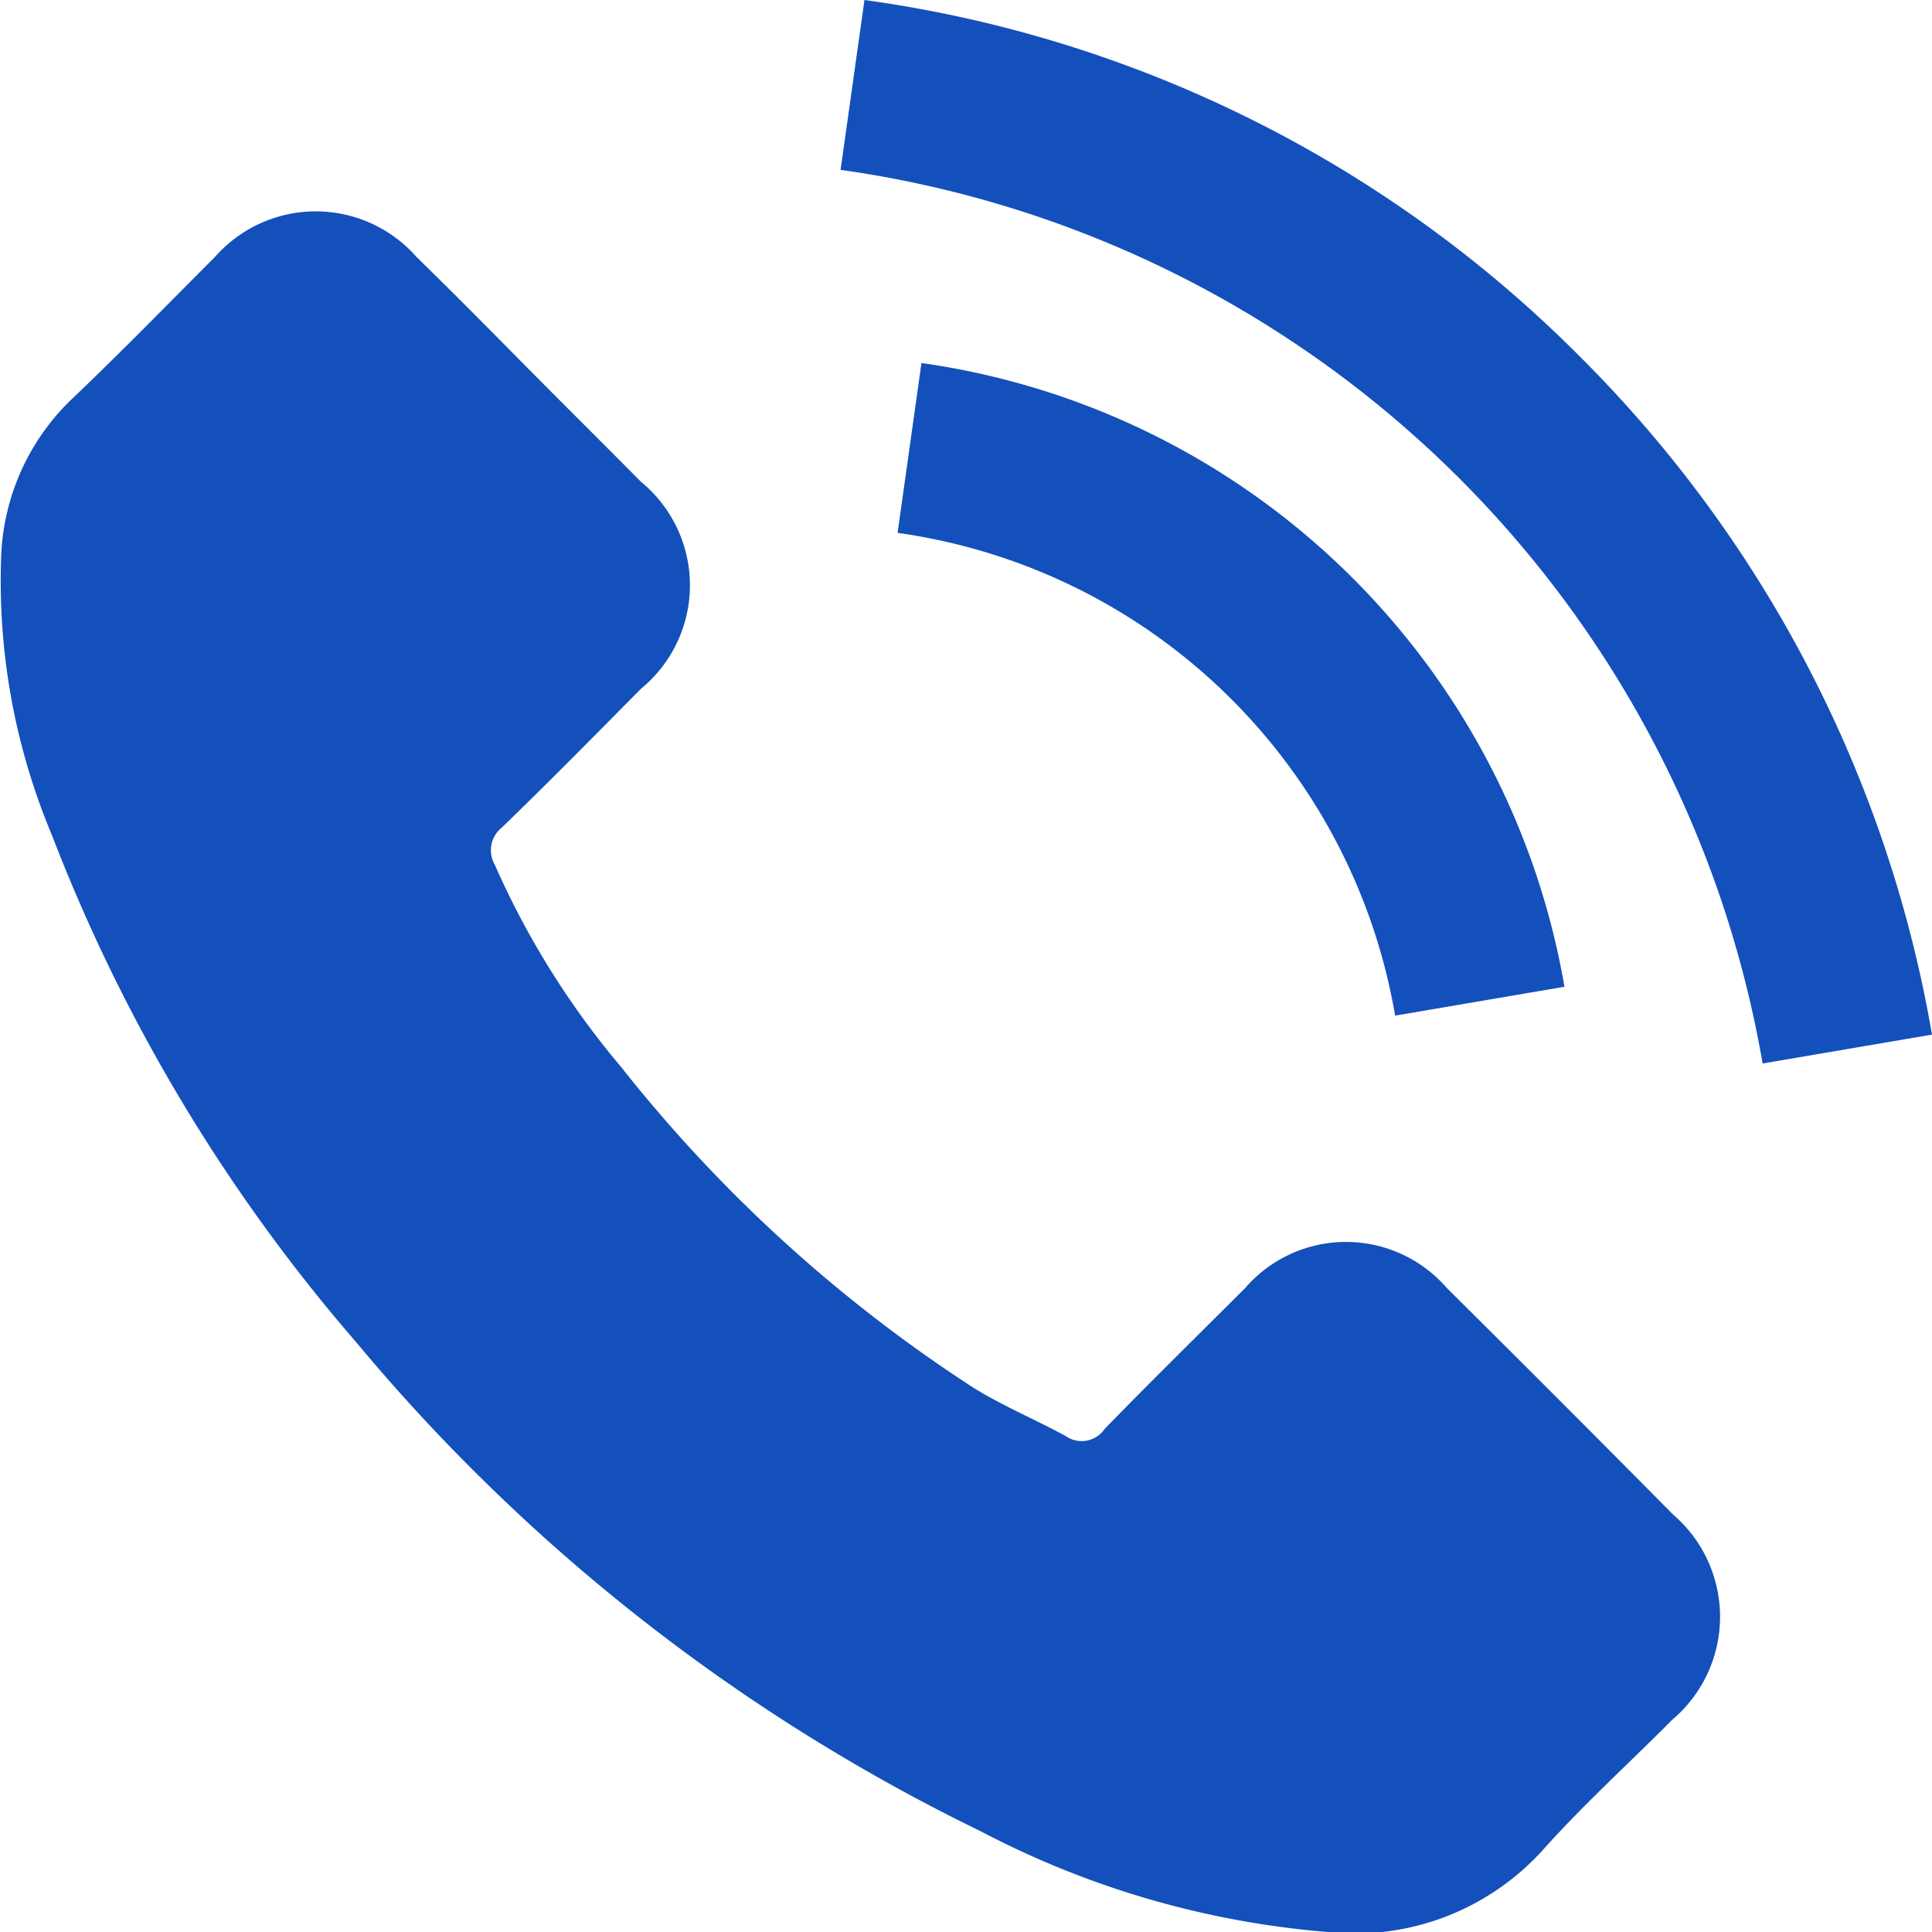
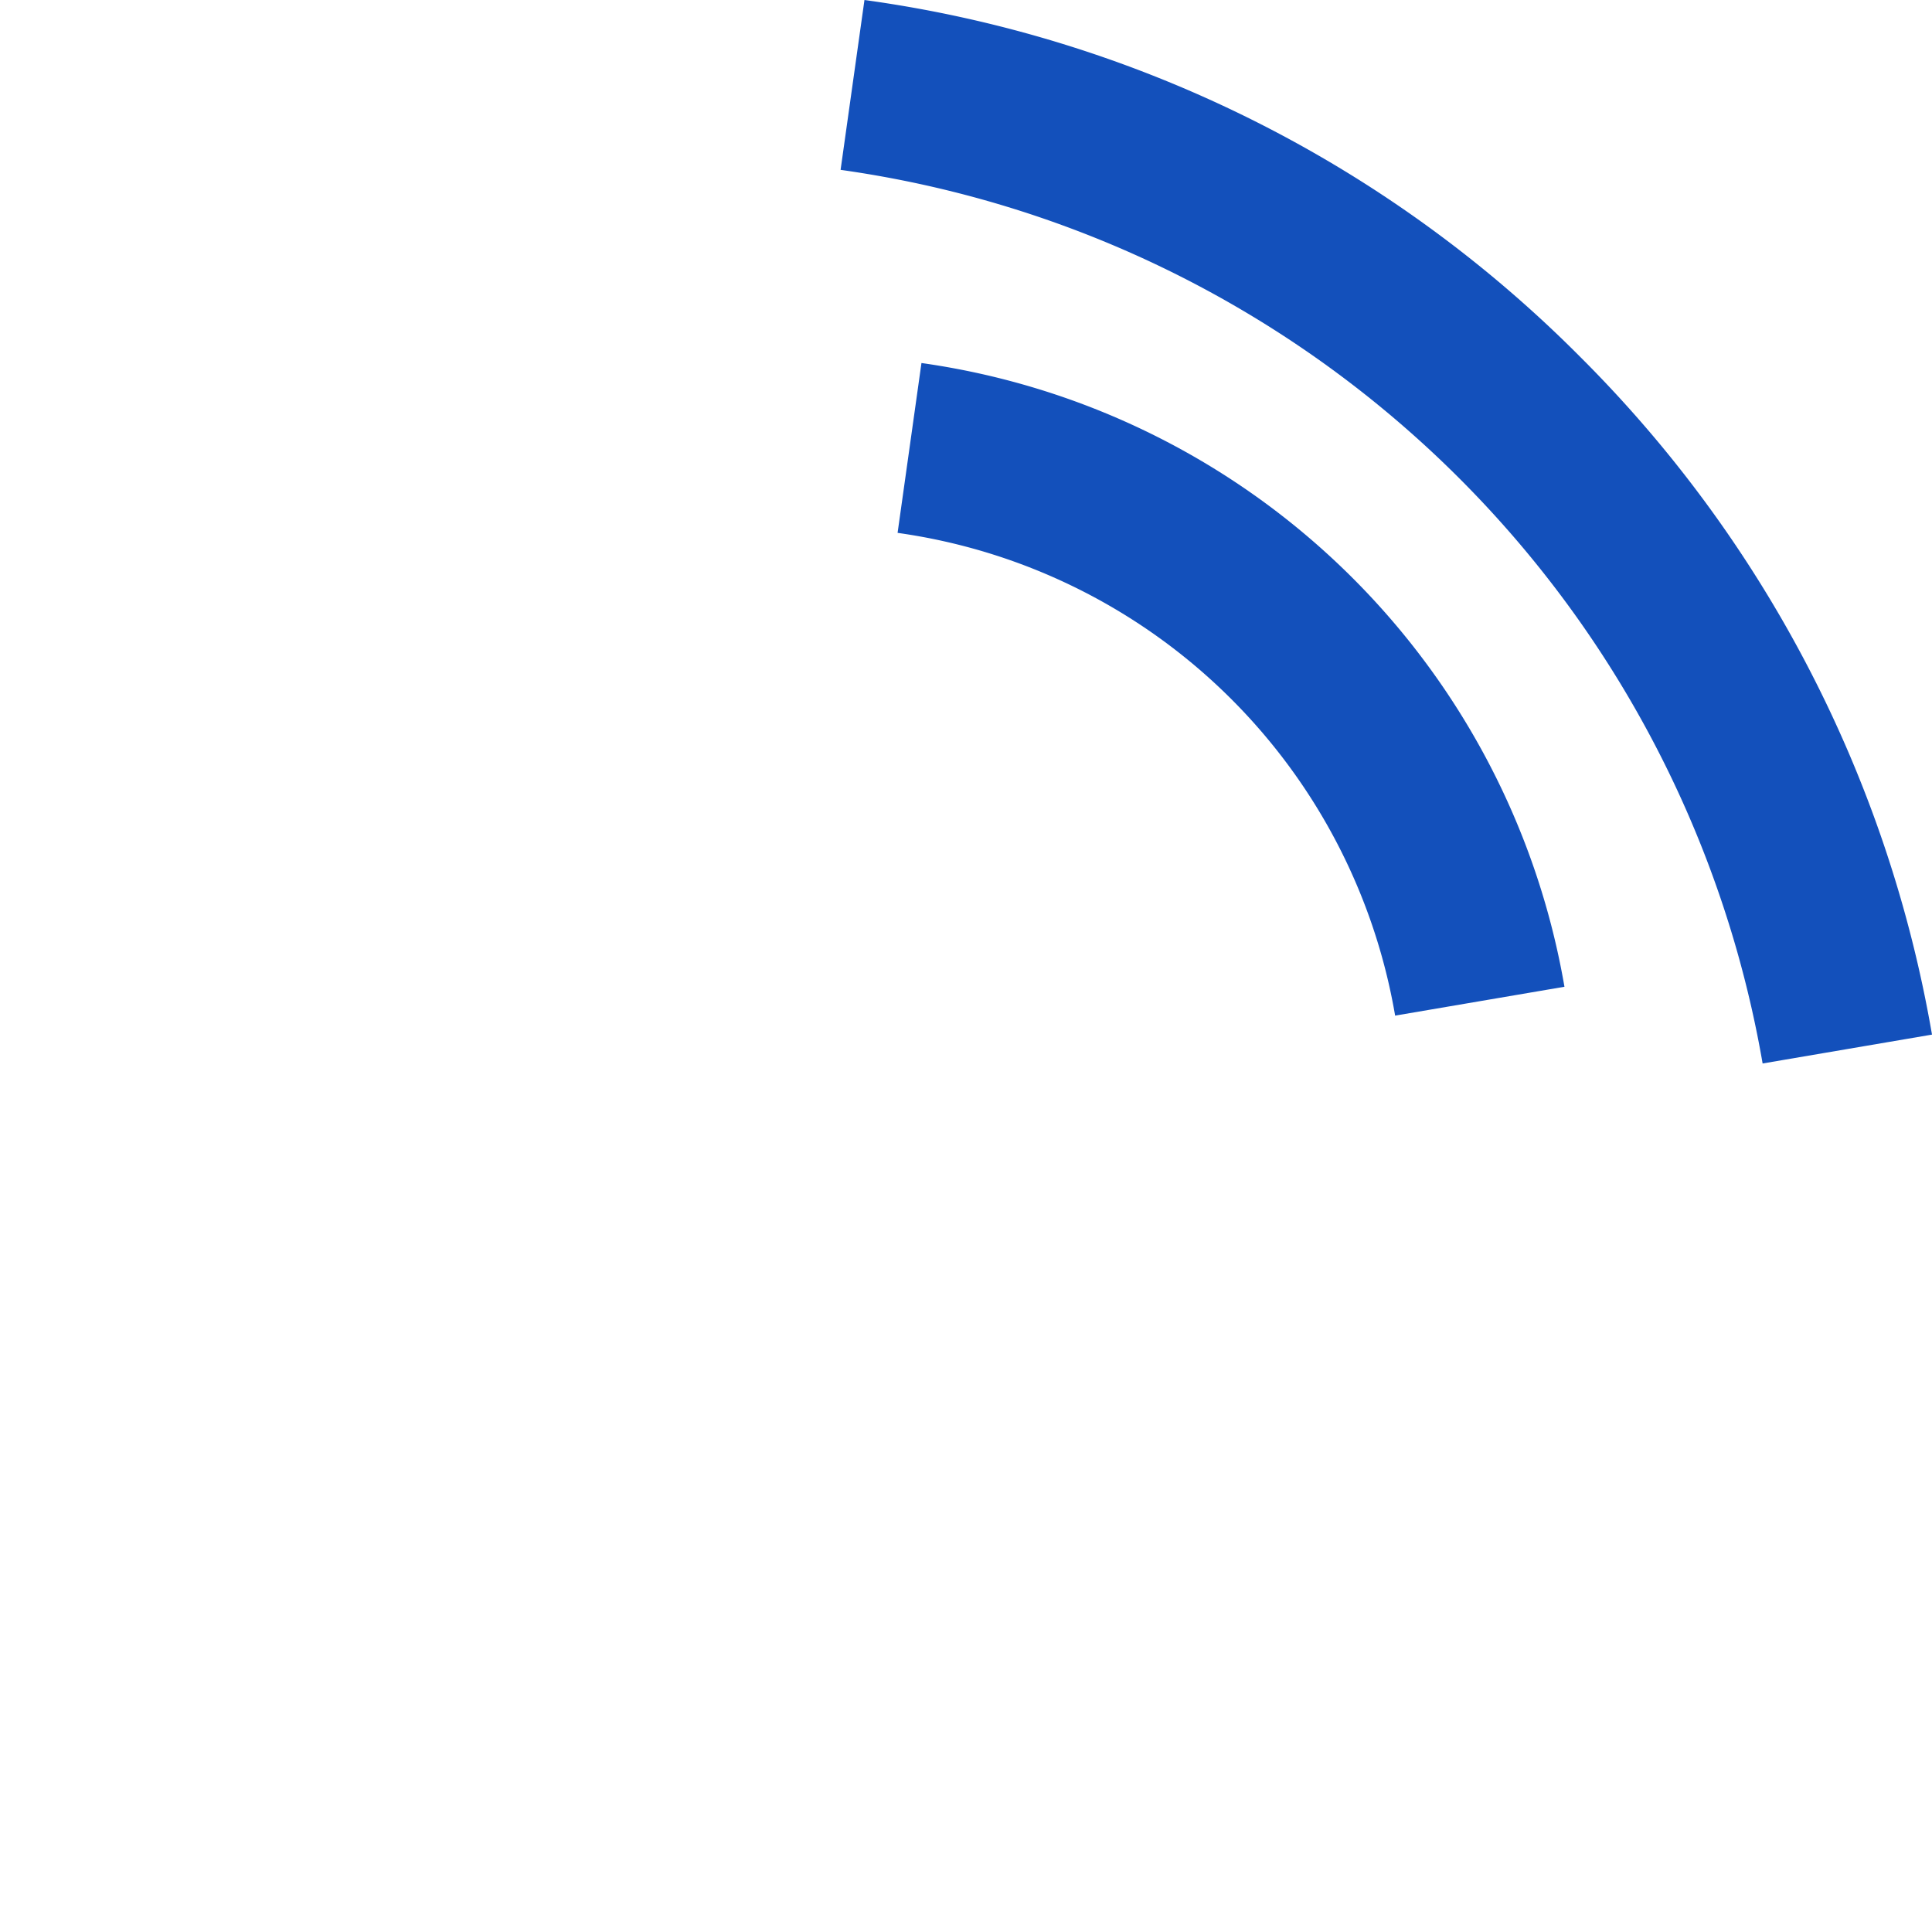
<svg xmlns="http://www.w3.org/2000/svg" width="20.474" height="20.475" viewBox="0 0 20.474 20.475">
  <g id="call_icon" transform="translate(0)">
    <g id="Group_66" data-name="Group 66">
-       <path id="Path_34" data-name="Path 34" d="M15.338,57.542a1.413,1.413,0,0,0-2.136,0c-.5.5-1,.99-1.49,1.494a.294.294,0,0,1-.411.076c-.323-.176-.667-.319-.978-.512a15.492,15.492,0,0,1-3.735-3.4,8.849,8.849,0,0,1-1.339-2.144.307.307,0,0,1,.076-.394c.5-.483.986-.978,1.477-1.473A1.418,1.418,0,0,0,6.8,49c-.39-.394-.781-.781-1.171-1.175s-.8-.81-1.209-1.209a1.422,1.422,0,0,0-2.136,0c-.5.5-.986,1-1.5,1.49A2.432,2.432,0,0,0,.02,49.753a6.952,6.952,0,0,0,.537,2.992,18.182,18.182,0,0,0,3.227,5.376A19.97,19.97,0,0,0,10.4,63.3a9.565,9.565,0,0,0,3.664,1.066,2.685,2.685,0,0,0,2.3-.877c.428-.478.911-.915,1.364-1.372a1.428,1.428,0,0,0,.008-2.174Q16.542,58.736,15.338,57.542Z" transform="translate(-0.006 -43.893)" fill="#1350bb" />
      <path id="Path_35" data-name="Path 35" d="M243.126,102.916l1.795-.306A8.056,8.056,0,0,0,238.107,96l-.253,1.8a6.226,6.226,0,0,1,5.272,5.112Z" transform="translate(-228.342 -92.153)" fill="#1350bb" />
      <path id="Path_36" data-name="Path 36" d="M250.594,3.784A13.234,13.234,0,0,0,243.007,0l-.253,1.8a11.547,11.547,0,0,1,9.771,9.47l1.795-.306A13.331,13.331,0,0,0,250.594,3.784Z" transform="translate(-233.846)" fill="#1350bb" />
    </g>
  </g>
</svg>